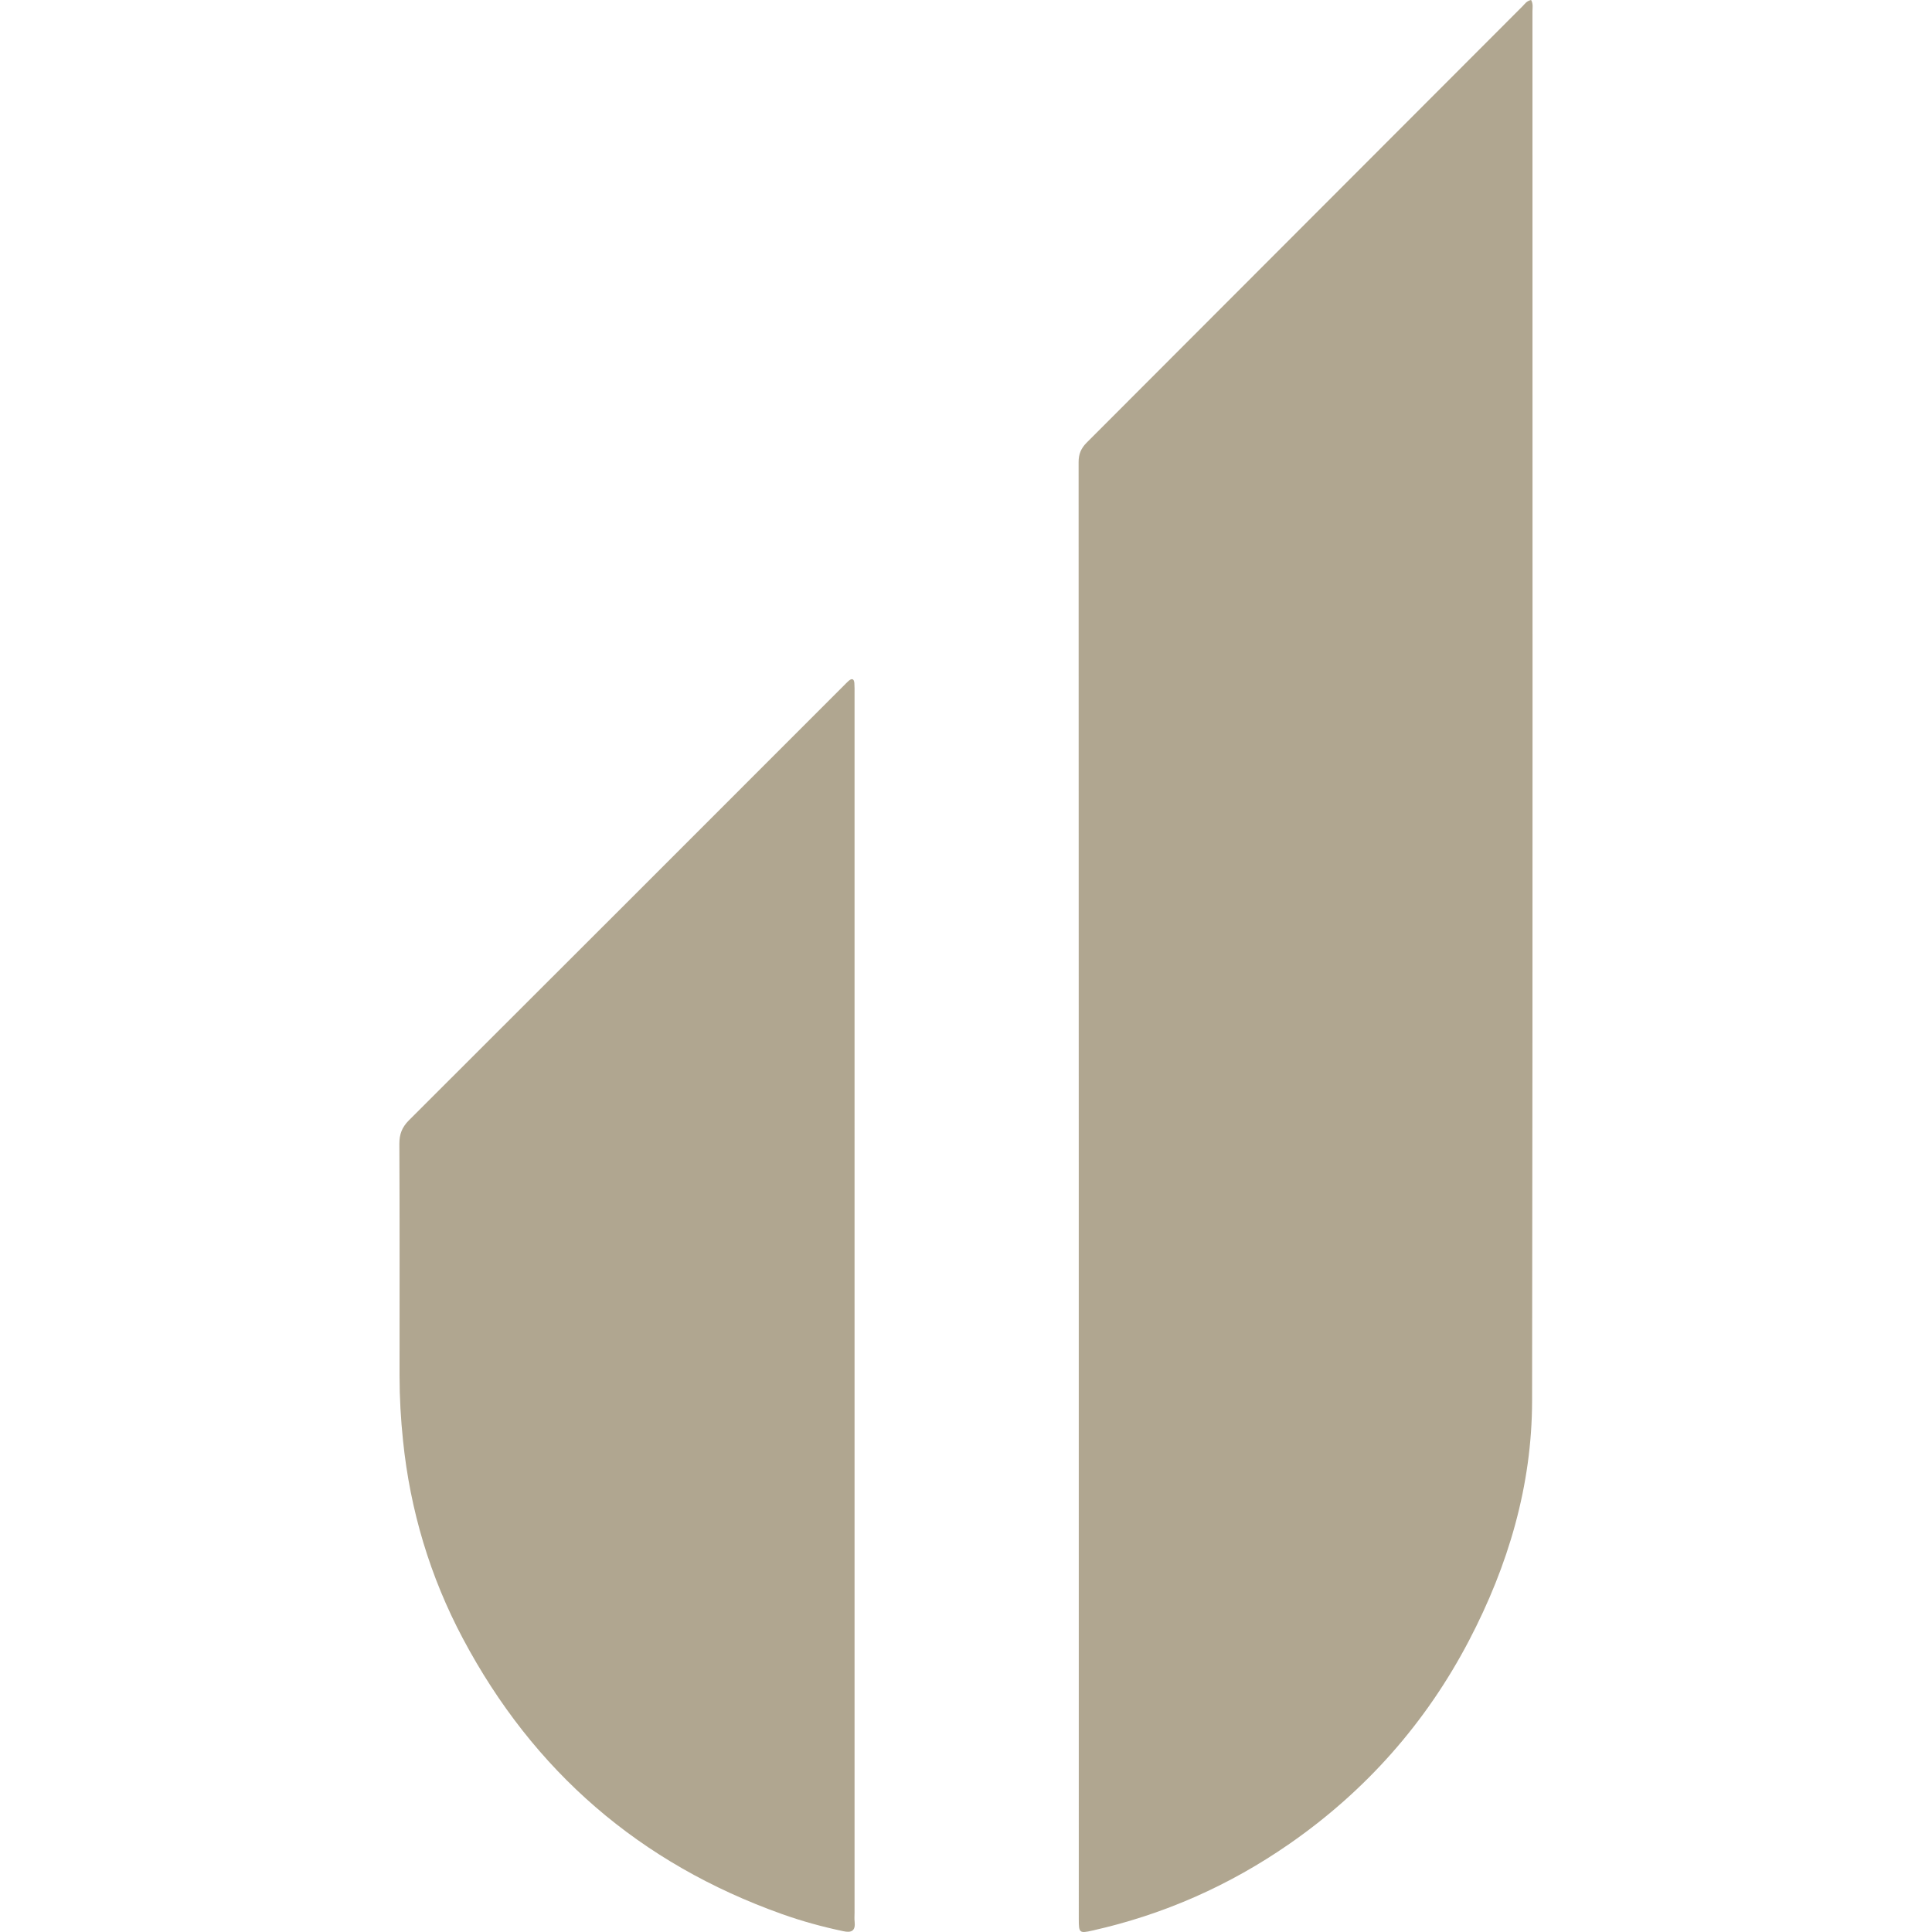
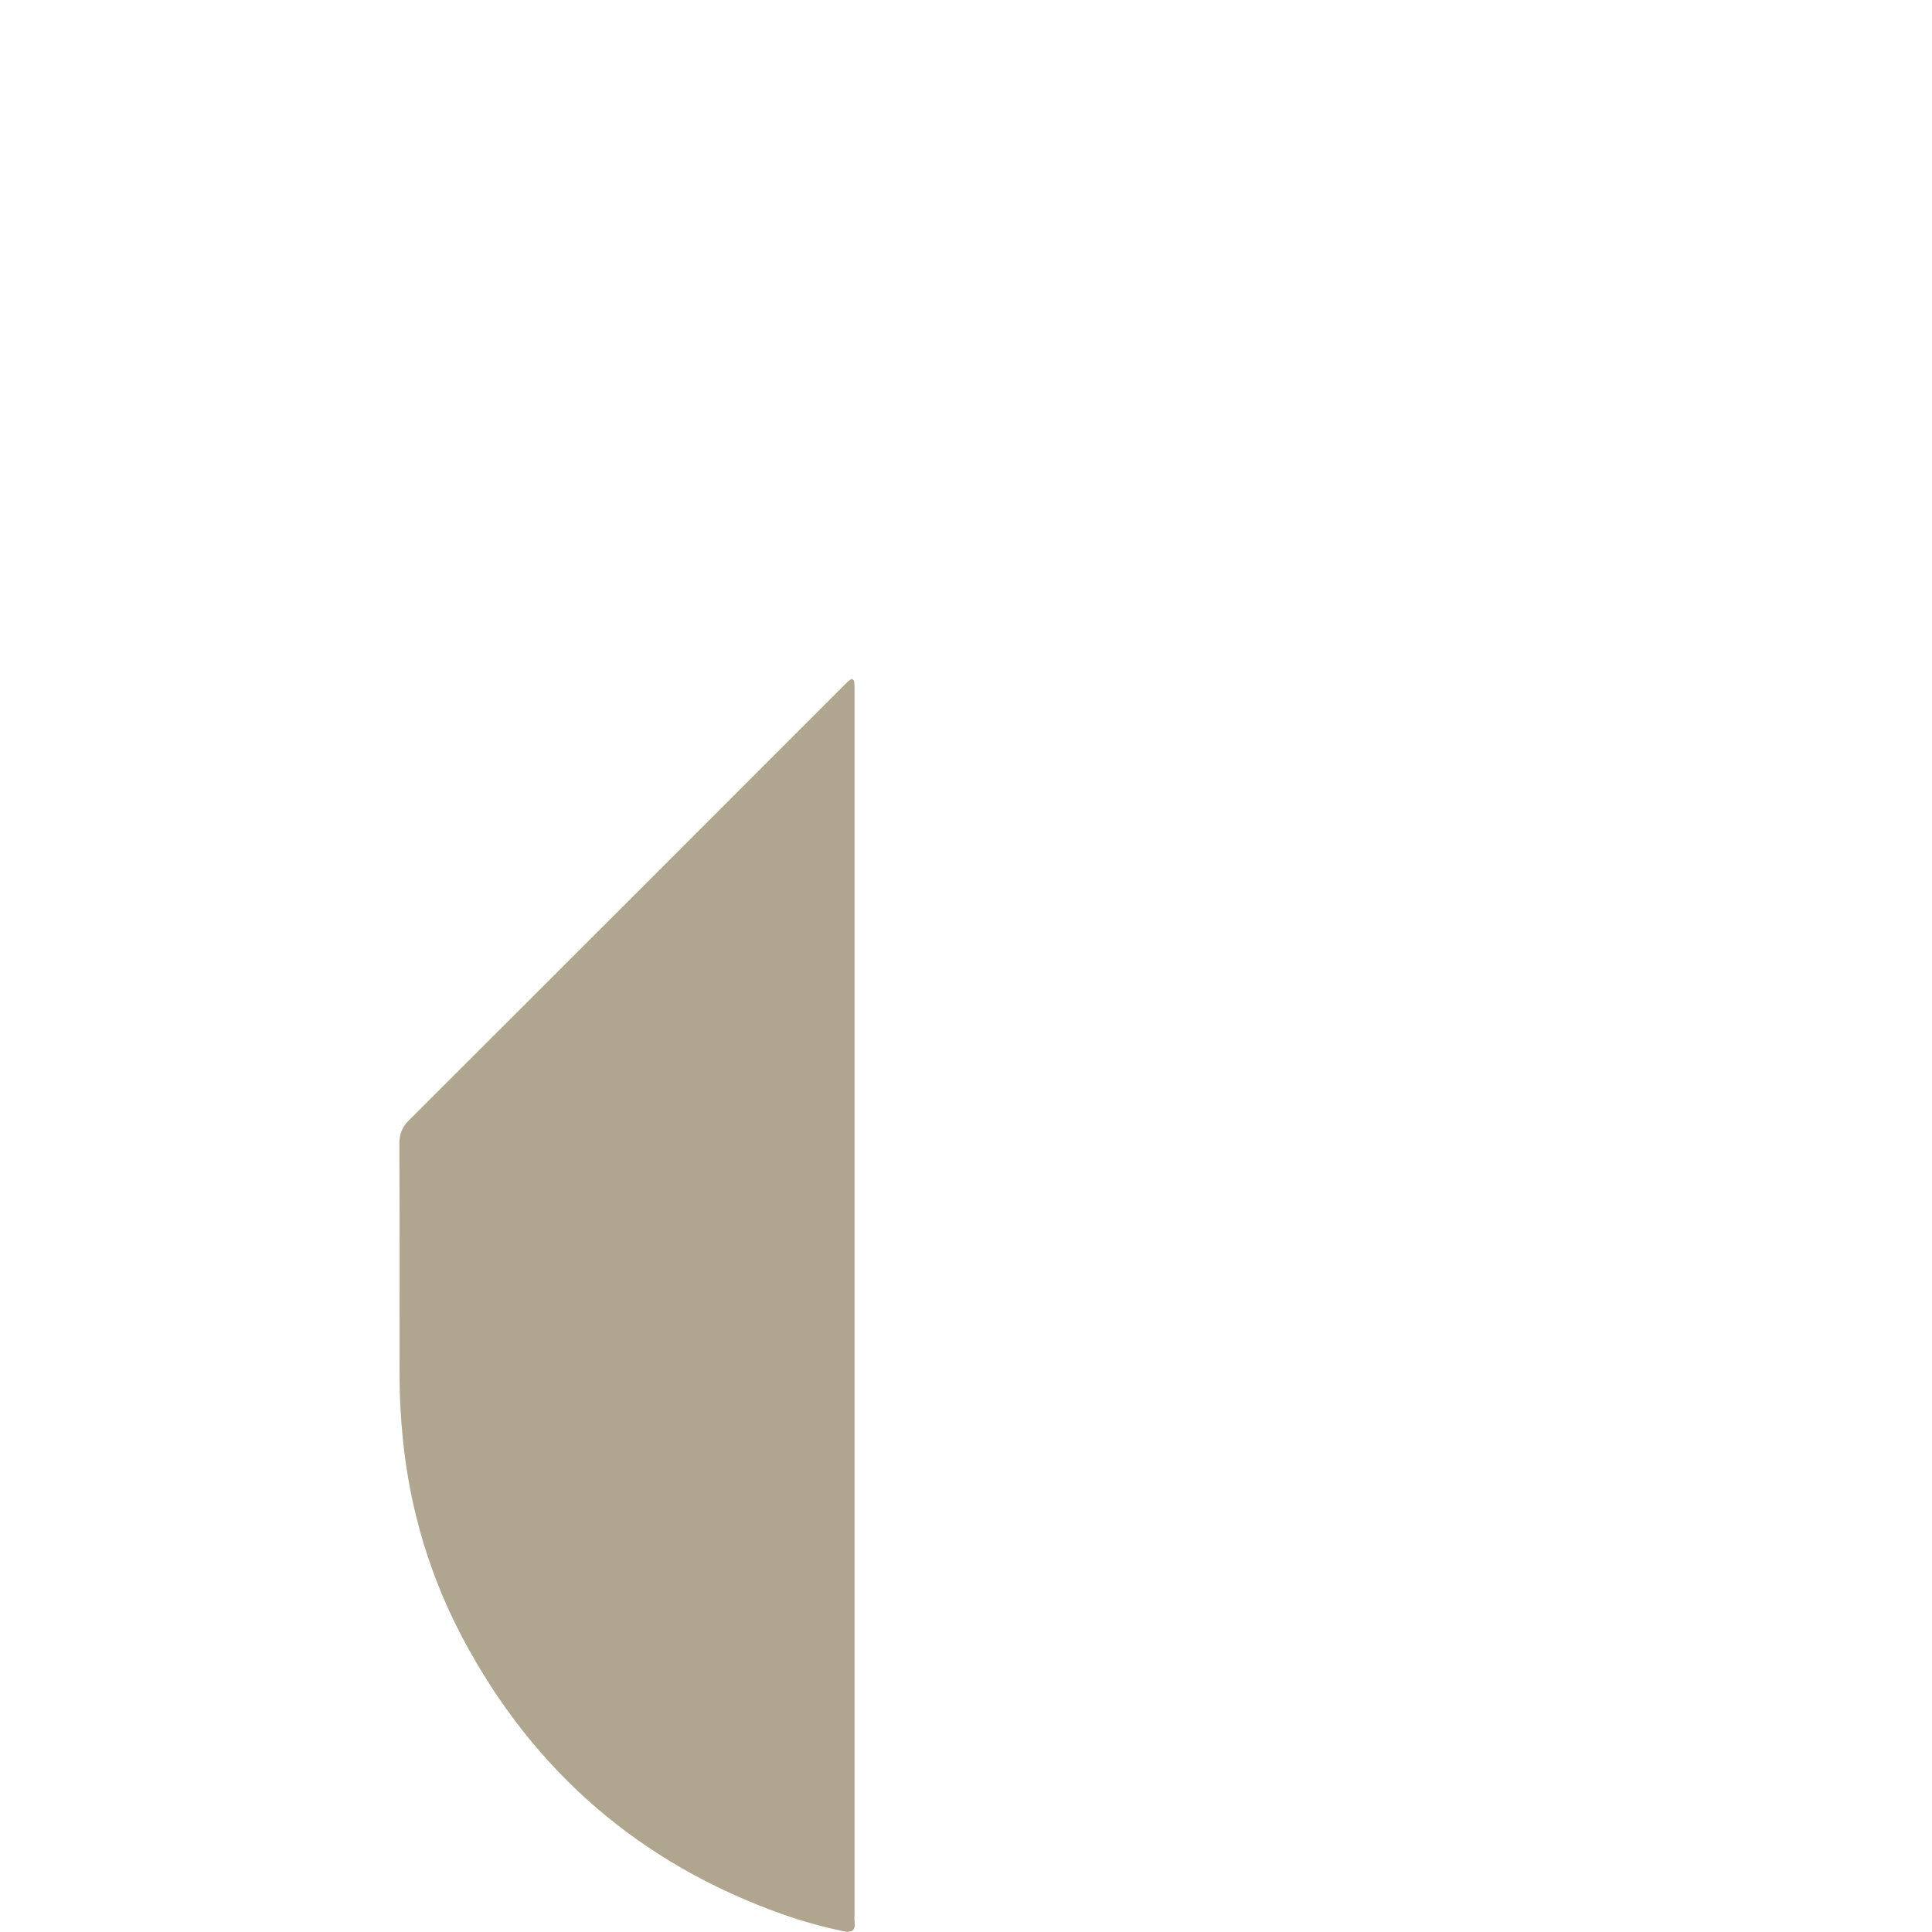
<svg xmlns="http://www.w3.org/2000/svg" version="1.1" id="Layer_1" x="0px" y="0px" viewBox="0 0 2160 2160" style="enable-background:new 0 0 2160 2160;" xml:space="preserve">
  <style type="text/css">
	.st0{fill:#B0A690;}
</style>
  <g>
-     <path class="st0" d="M1711.8,0c2.5,4.4,1.5,8.7,1.5,12.7c0,517.8,0.4,1035.5-0.4,1553.3c-0.1,95-26.7,184.3-70.5,268.1   c-48.1,92-115.2,167.8-200.6,227.2c-67.2,46.7-140.7,79.2-220.5,97.1c-14.5,3.3-15.2,2.6-15.2-12.6c0-543.1,0-1086.2-0.2-1629.2   c0-9.1,2.8-15.5,9.1-21.8C1377.5,332.2,1539.8,169.6,1702.2,7C1704.8,4.4,1706.8,1,1711.8,0z" />
    <path class="st0" d="M955.4,1459.2c0,226.4,0,452.8,0,679.2c0,3.4-0.3,6.8,0.1,10.2c1.1,10.2-3.6,12.5-12.7,10.5   c-23.3-4.9-46.3-11.2-68.7-19.2c-158.7-56.6-277.8-159.5-356.7-308.2c-36.6-69-58.8-143-66.8-221c-2.5-24.1-3.9-48.2-3.9-72.3   c0-86.6,0.2-173.1-0.2-259.7c0-10.6,2.9-18.3,10.5-26c162.1-161.8,324.1-323.8,486-485.8c1.9-1.9,3.7-3.8,5.7-5.6   c3.7-3.3,6.2-2.5,6.5,2.6c0.3,3.8,0.2,7.6,0.2,11.3C955.4,1003.4,955.4,1231.3,955.4,1459.2z" />
  </g>
</svg>